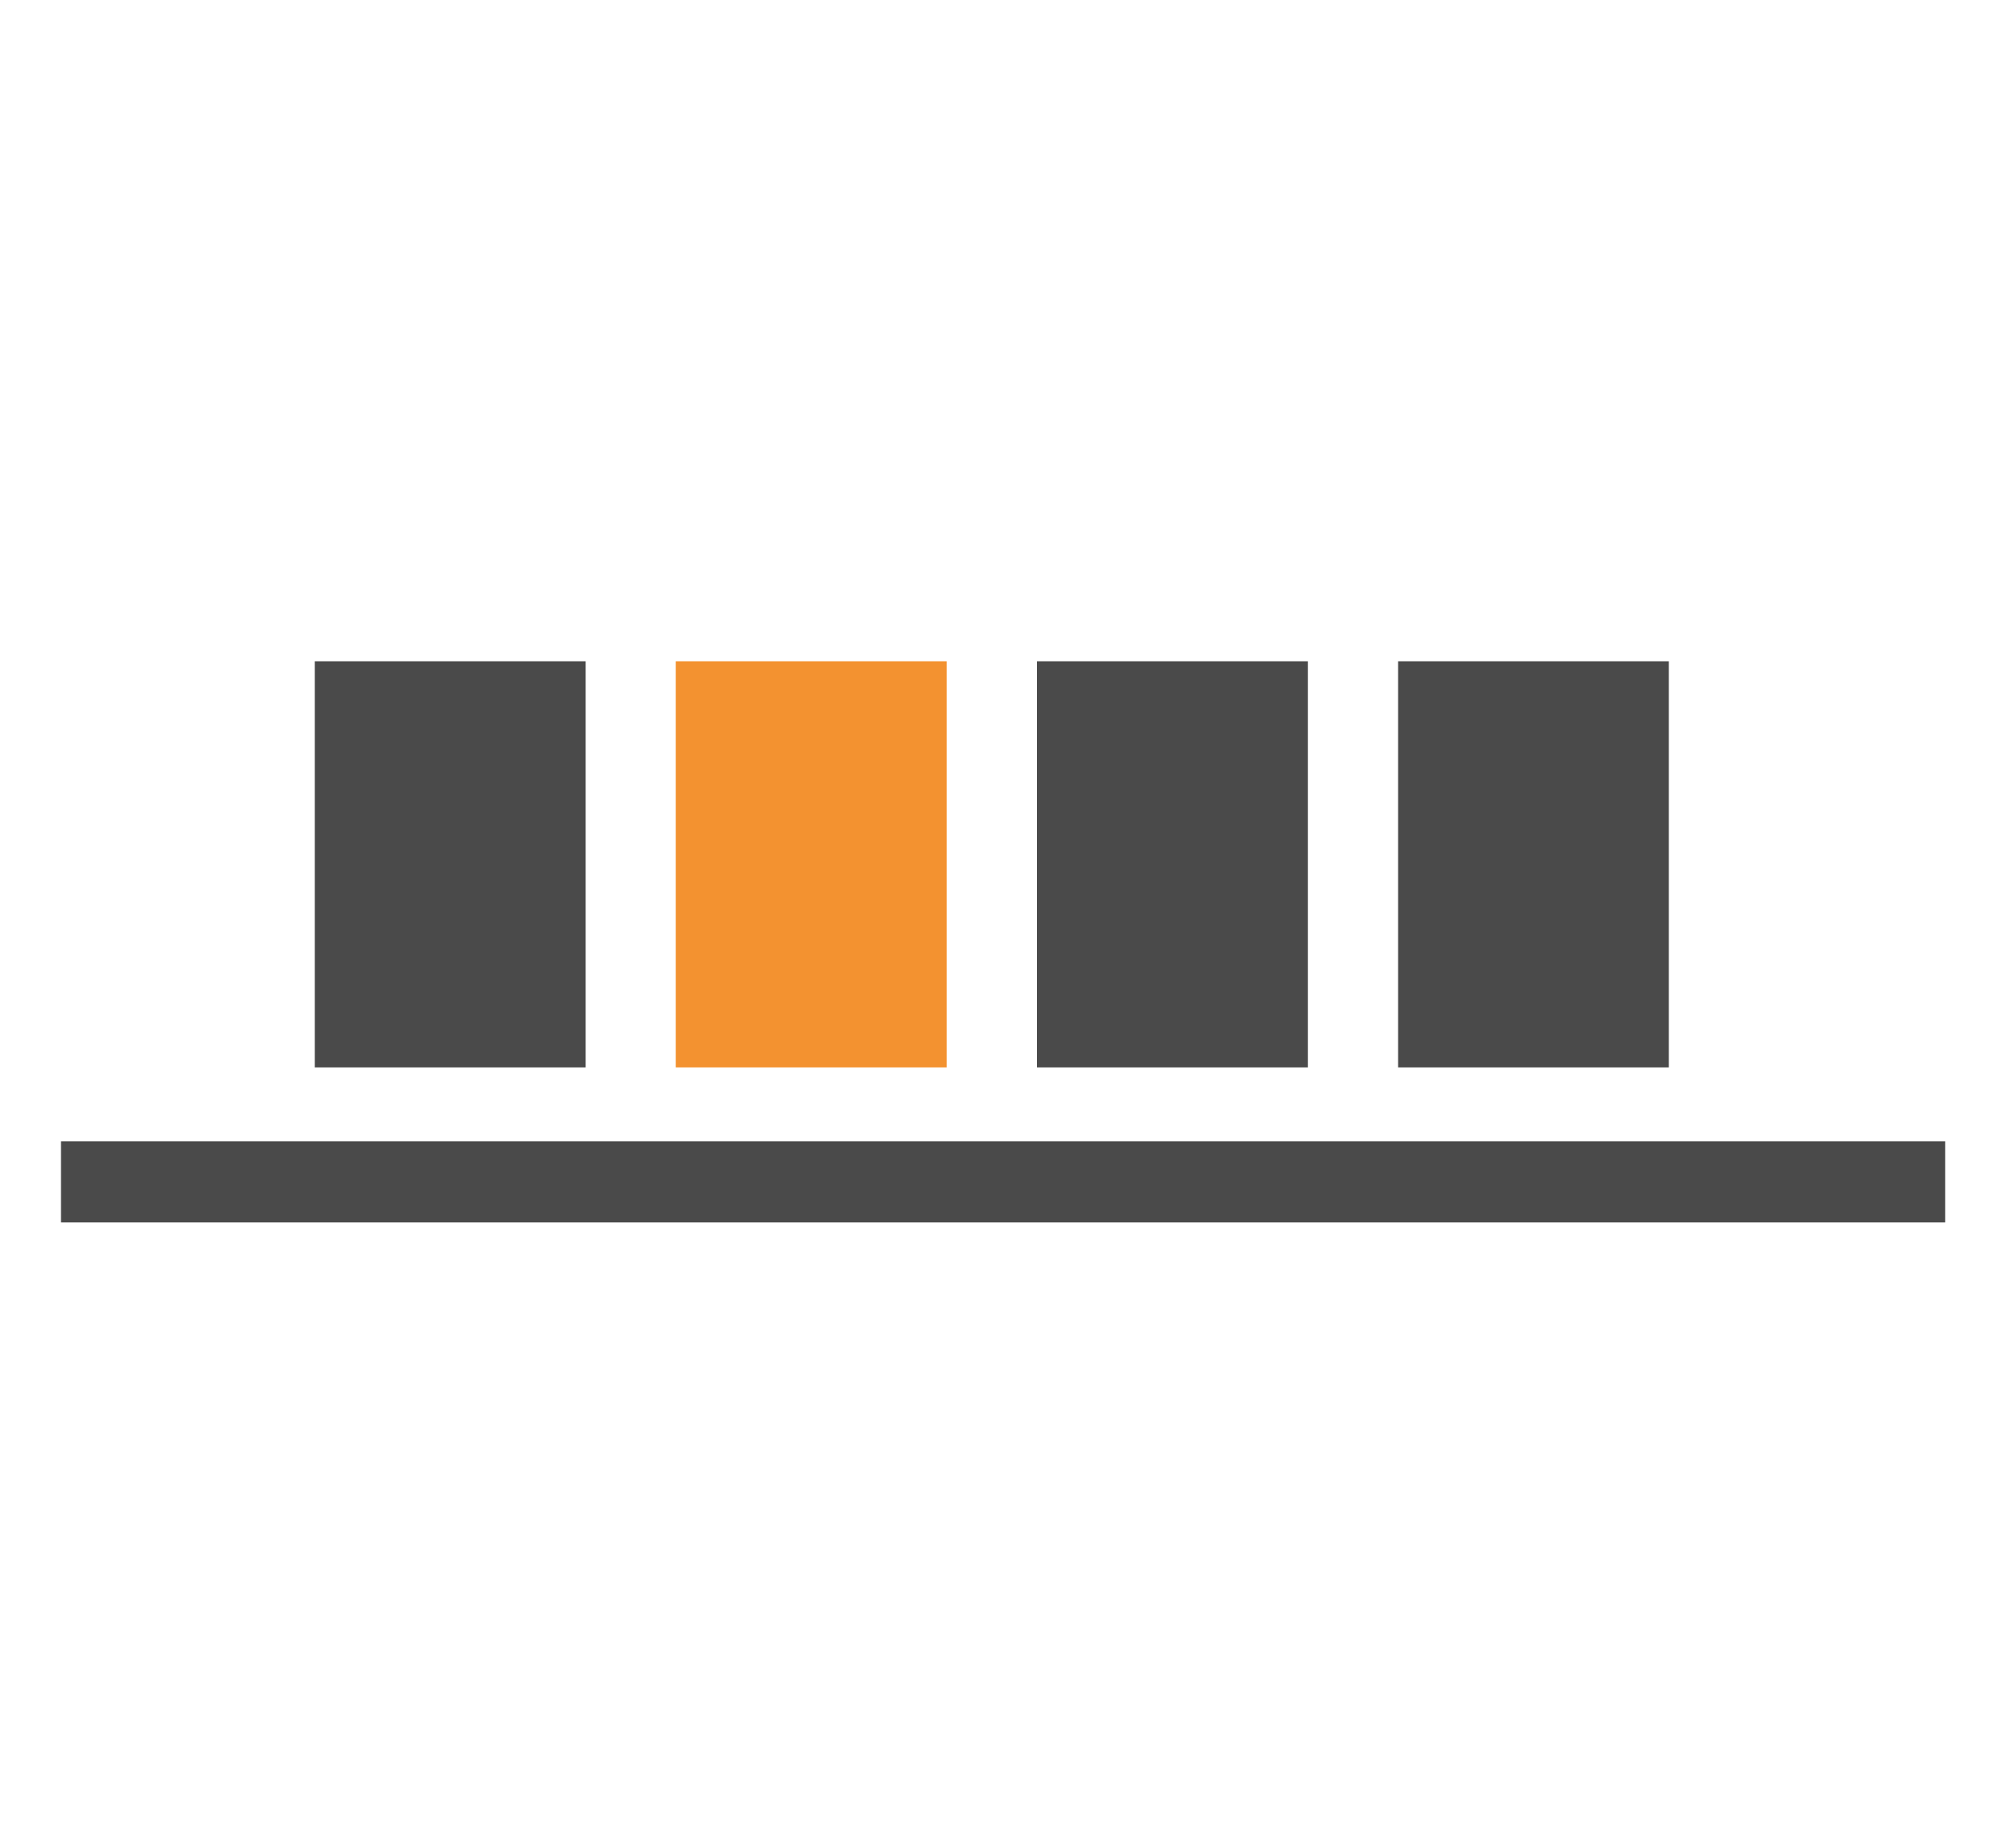
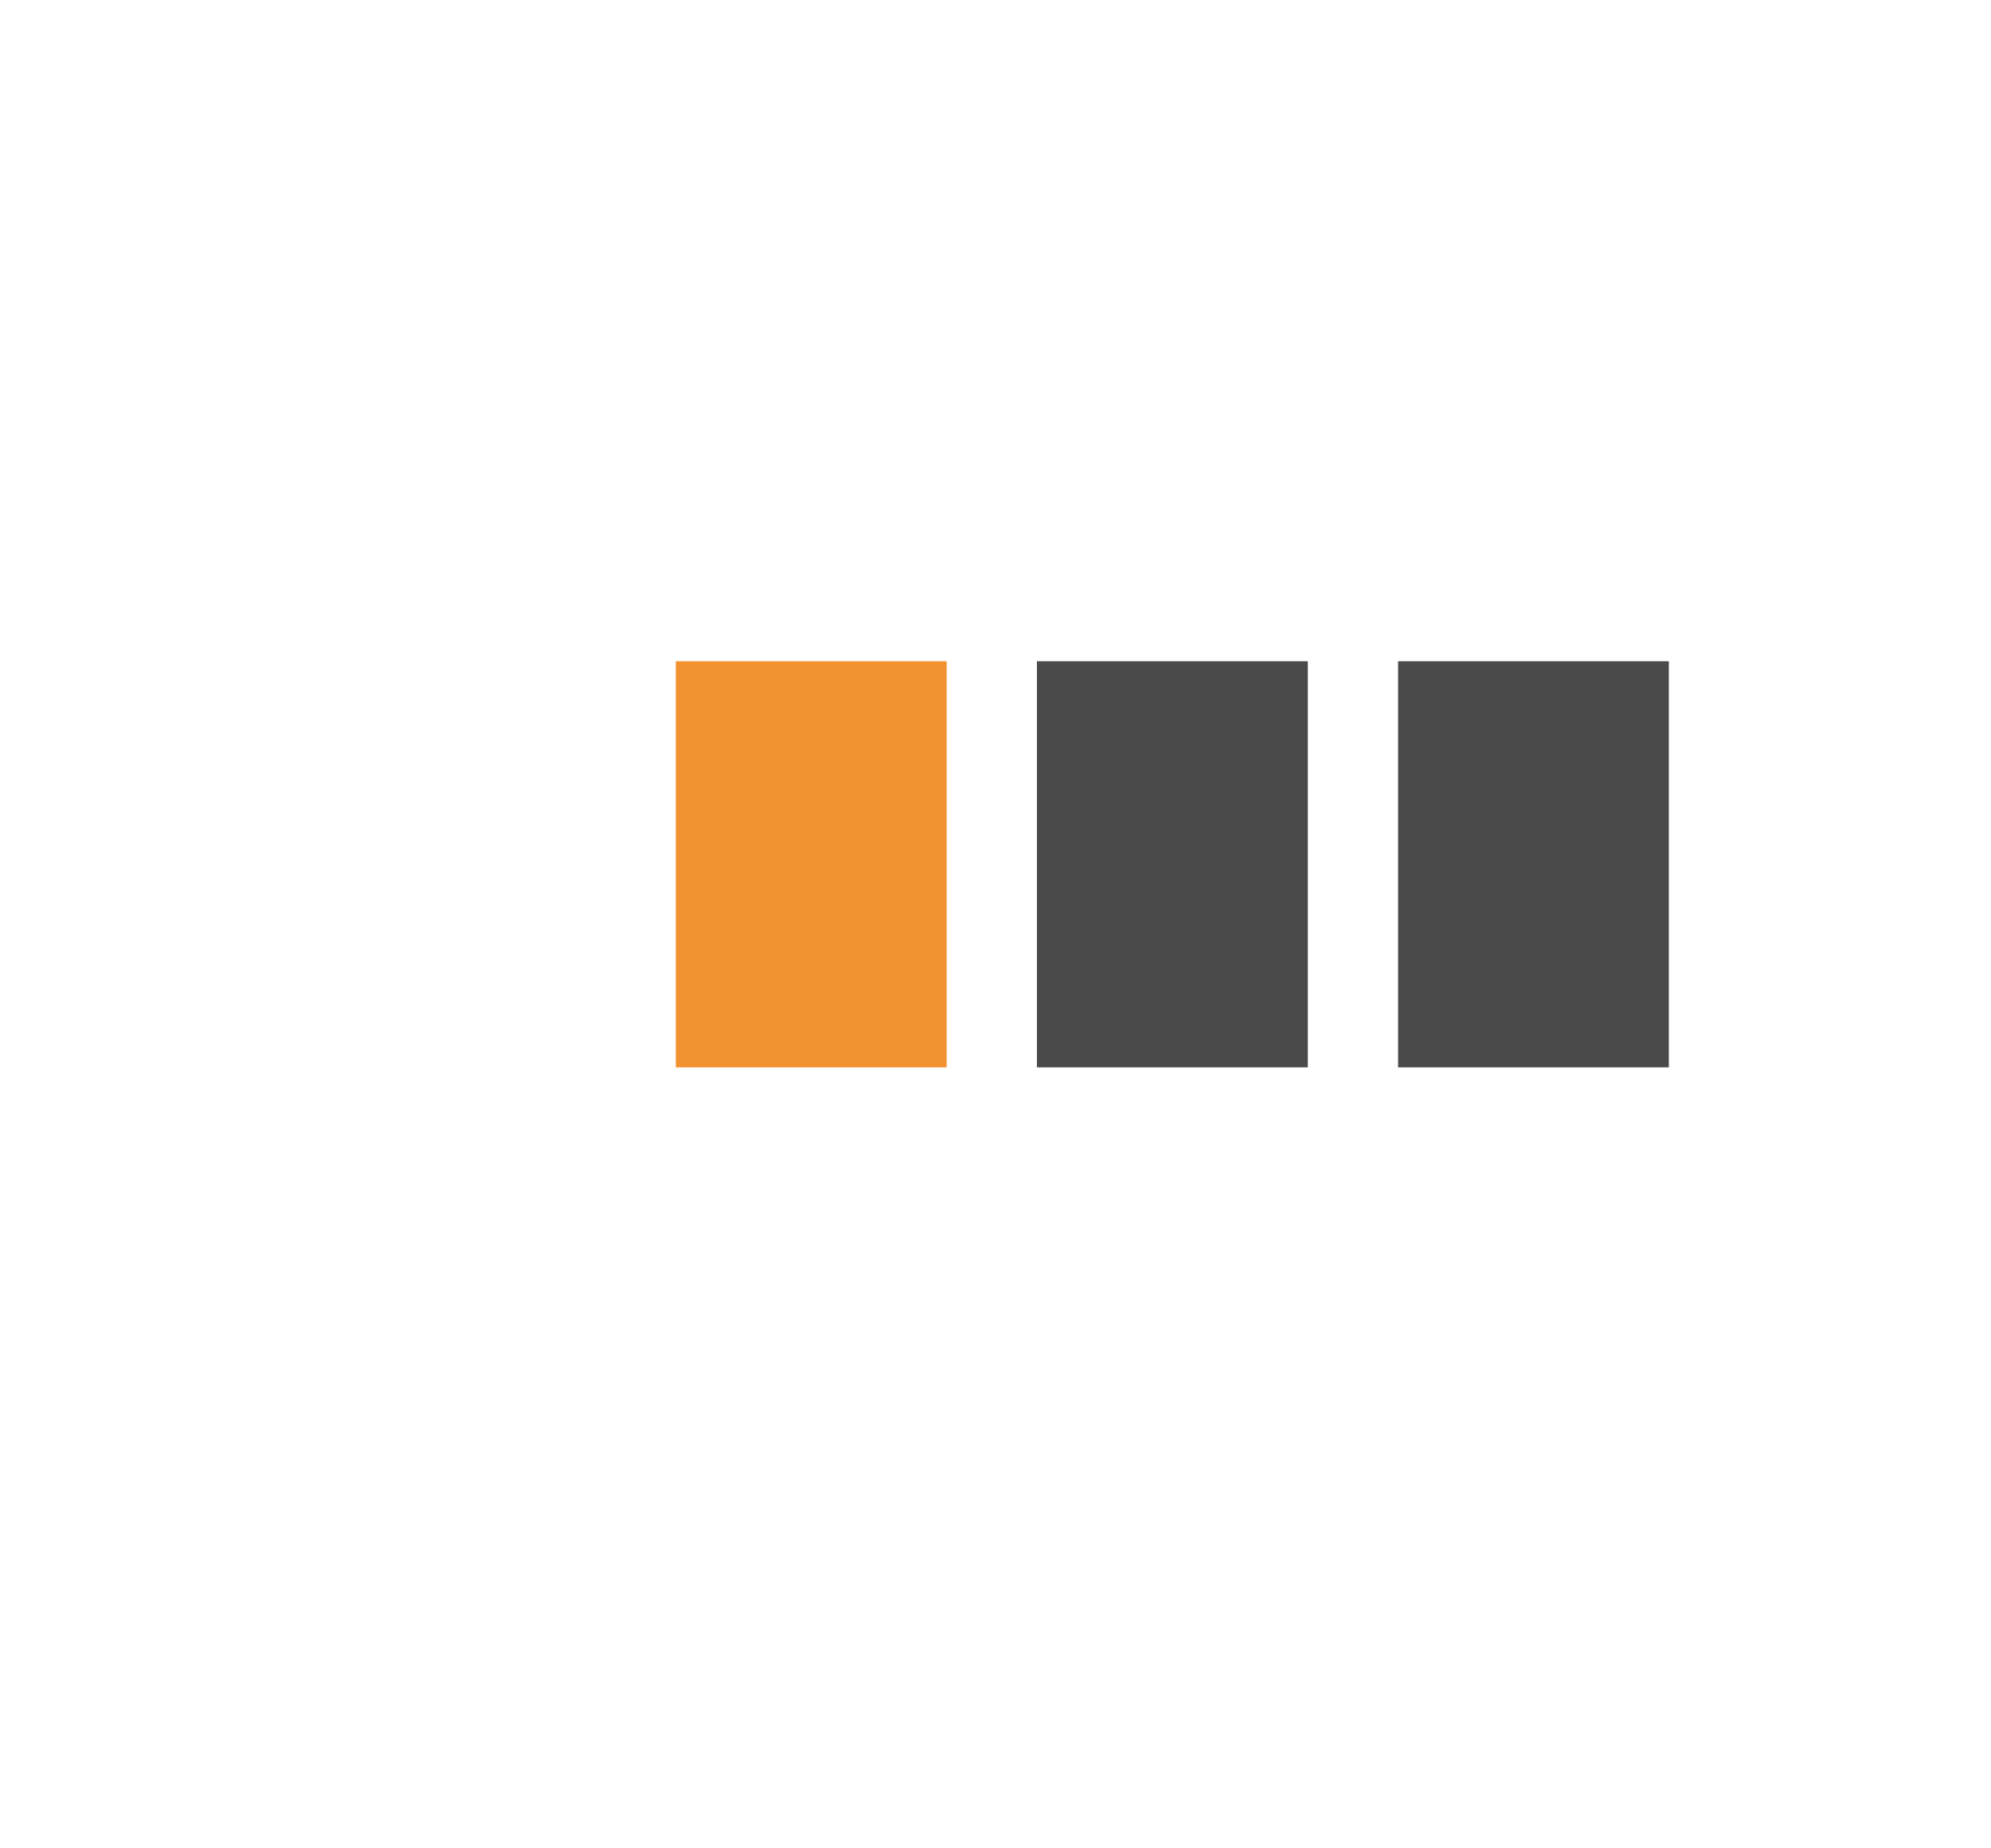
<svg xmlns="http://www.w3.org/2000/svg" viewBox="0 0 151.11 140.32">
  <defs>
    <style>.cls-1{fill:#4a4a4a;}.cls-2{fill:#f39230;}</style>
  </defs>
  <g id="Serienproduktion">
    <rect class="cls-1" x="78.7" y="50.2" width="20.56" height="30.83" />
-     <rect class="cls-1" x="23.89" y="50.2" width="20.56" height="30.83" />
    <rect class="cls-2" x="51.29" y="50.2" width="20.56" height="30.83" />
    <rect class="cls-1" x="106.11" y="50.2" width="20.55" height="30.83" />
-     <rect class="cls-1" x="4.63" y="86.64" width="143" height="6.16" />
  </g>
</svg>